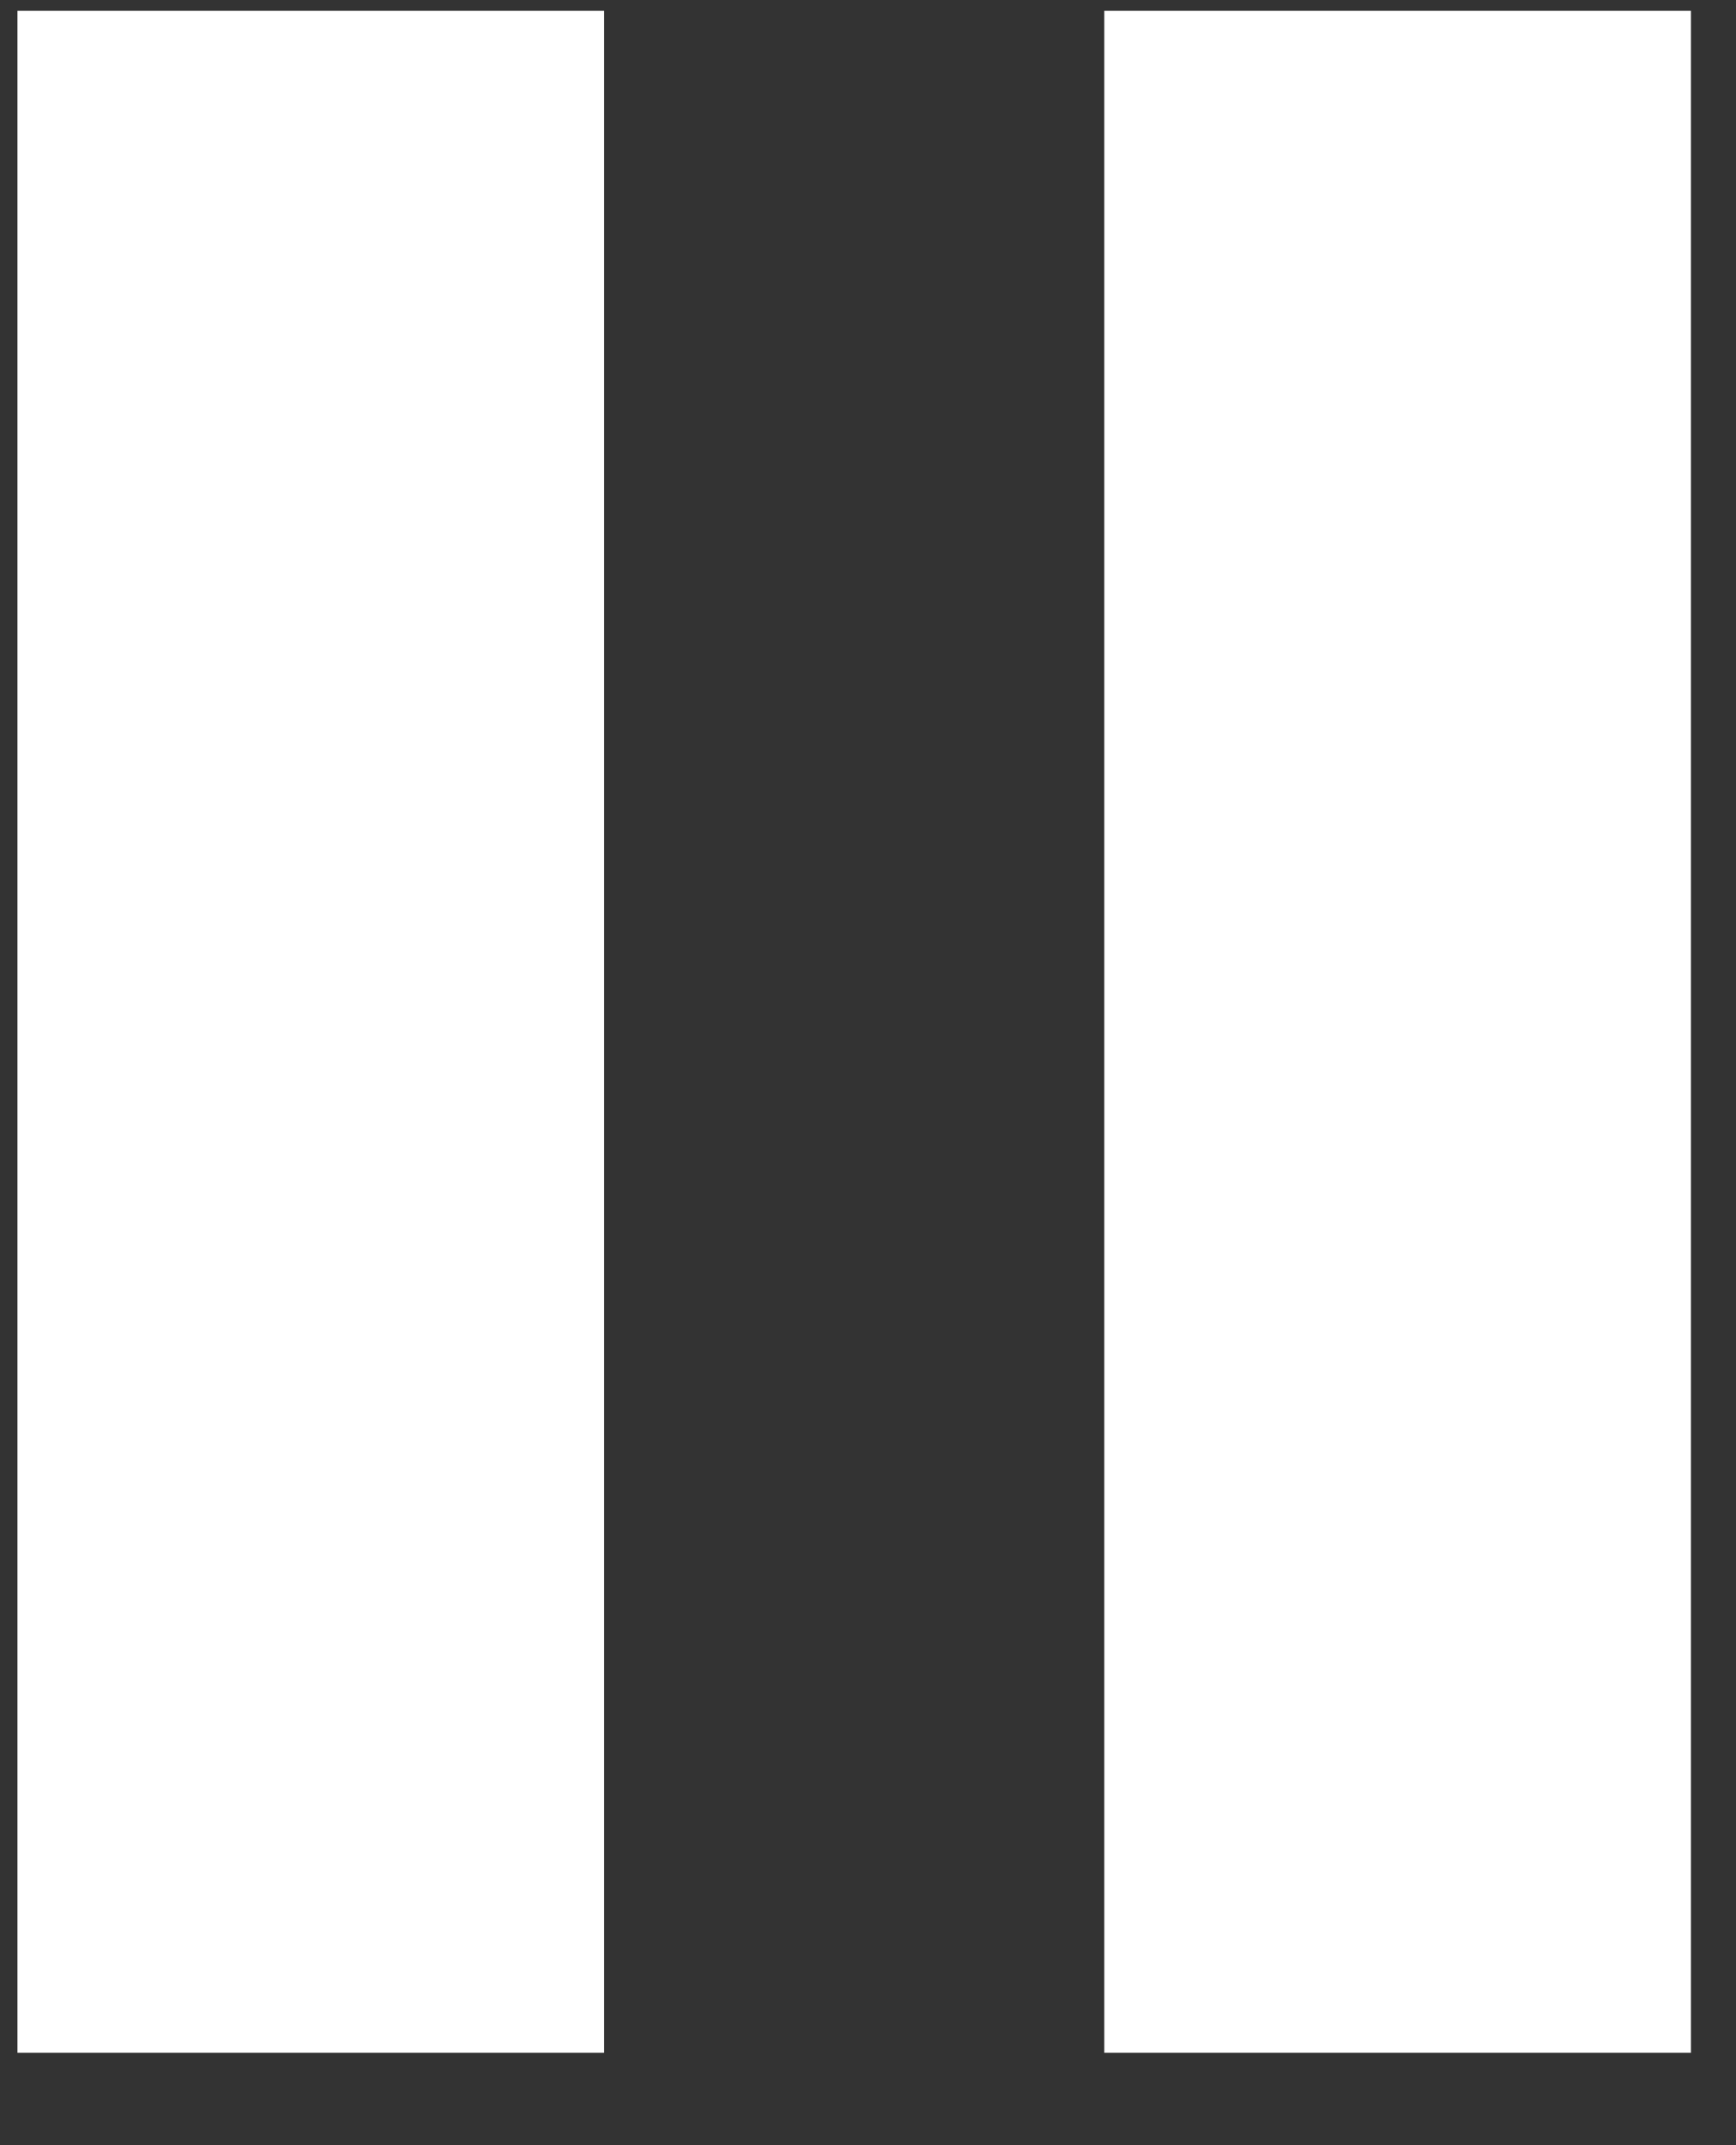
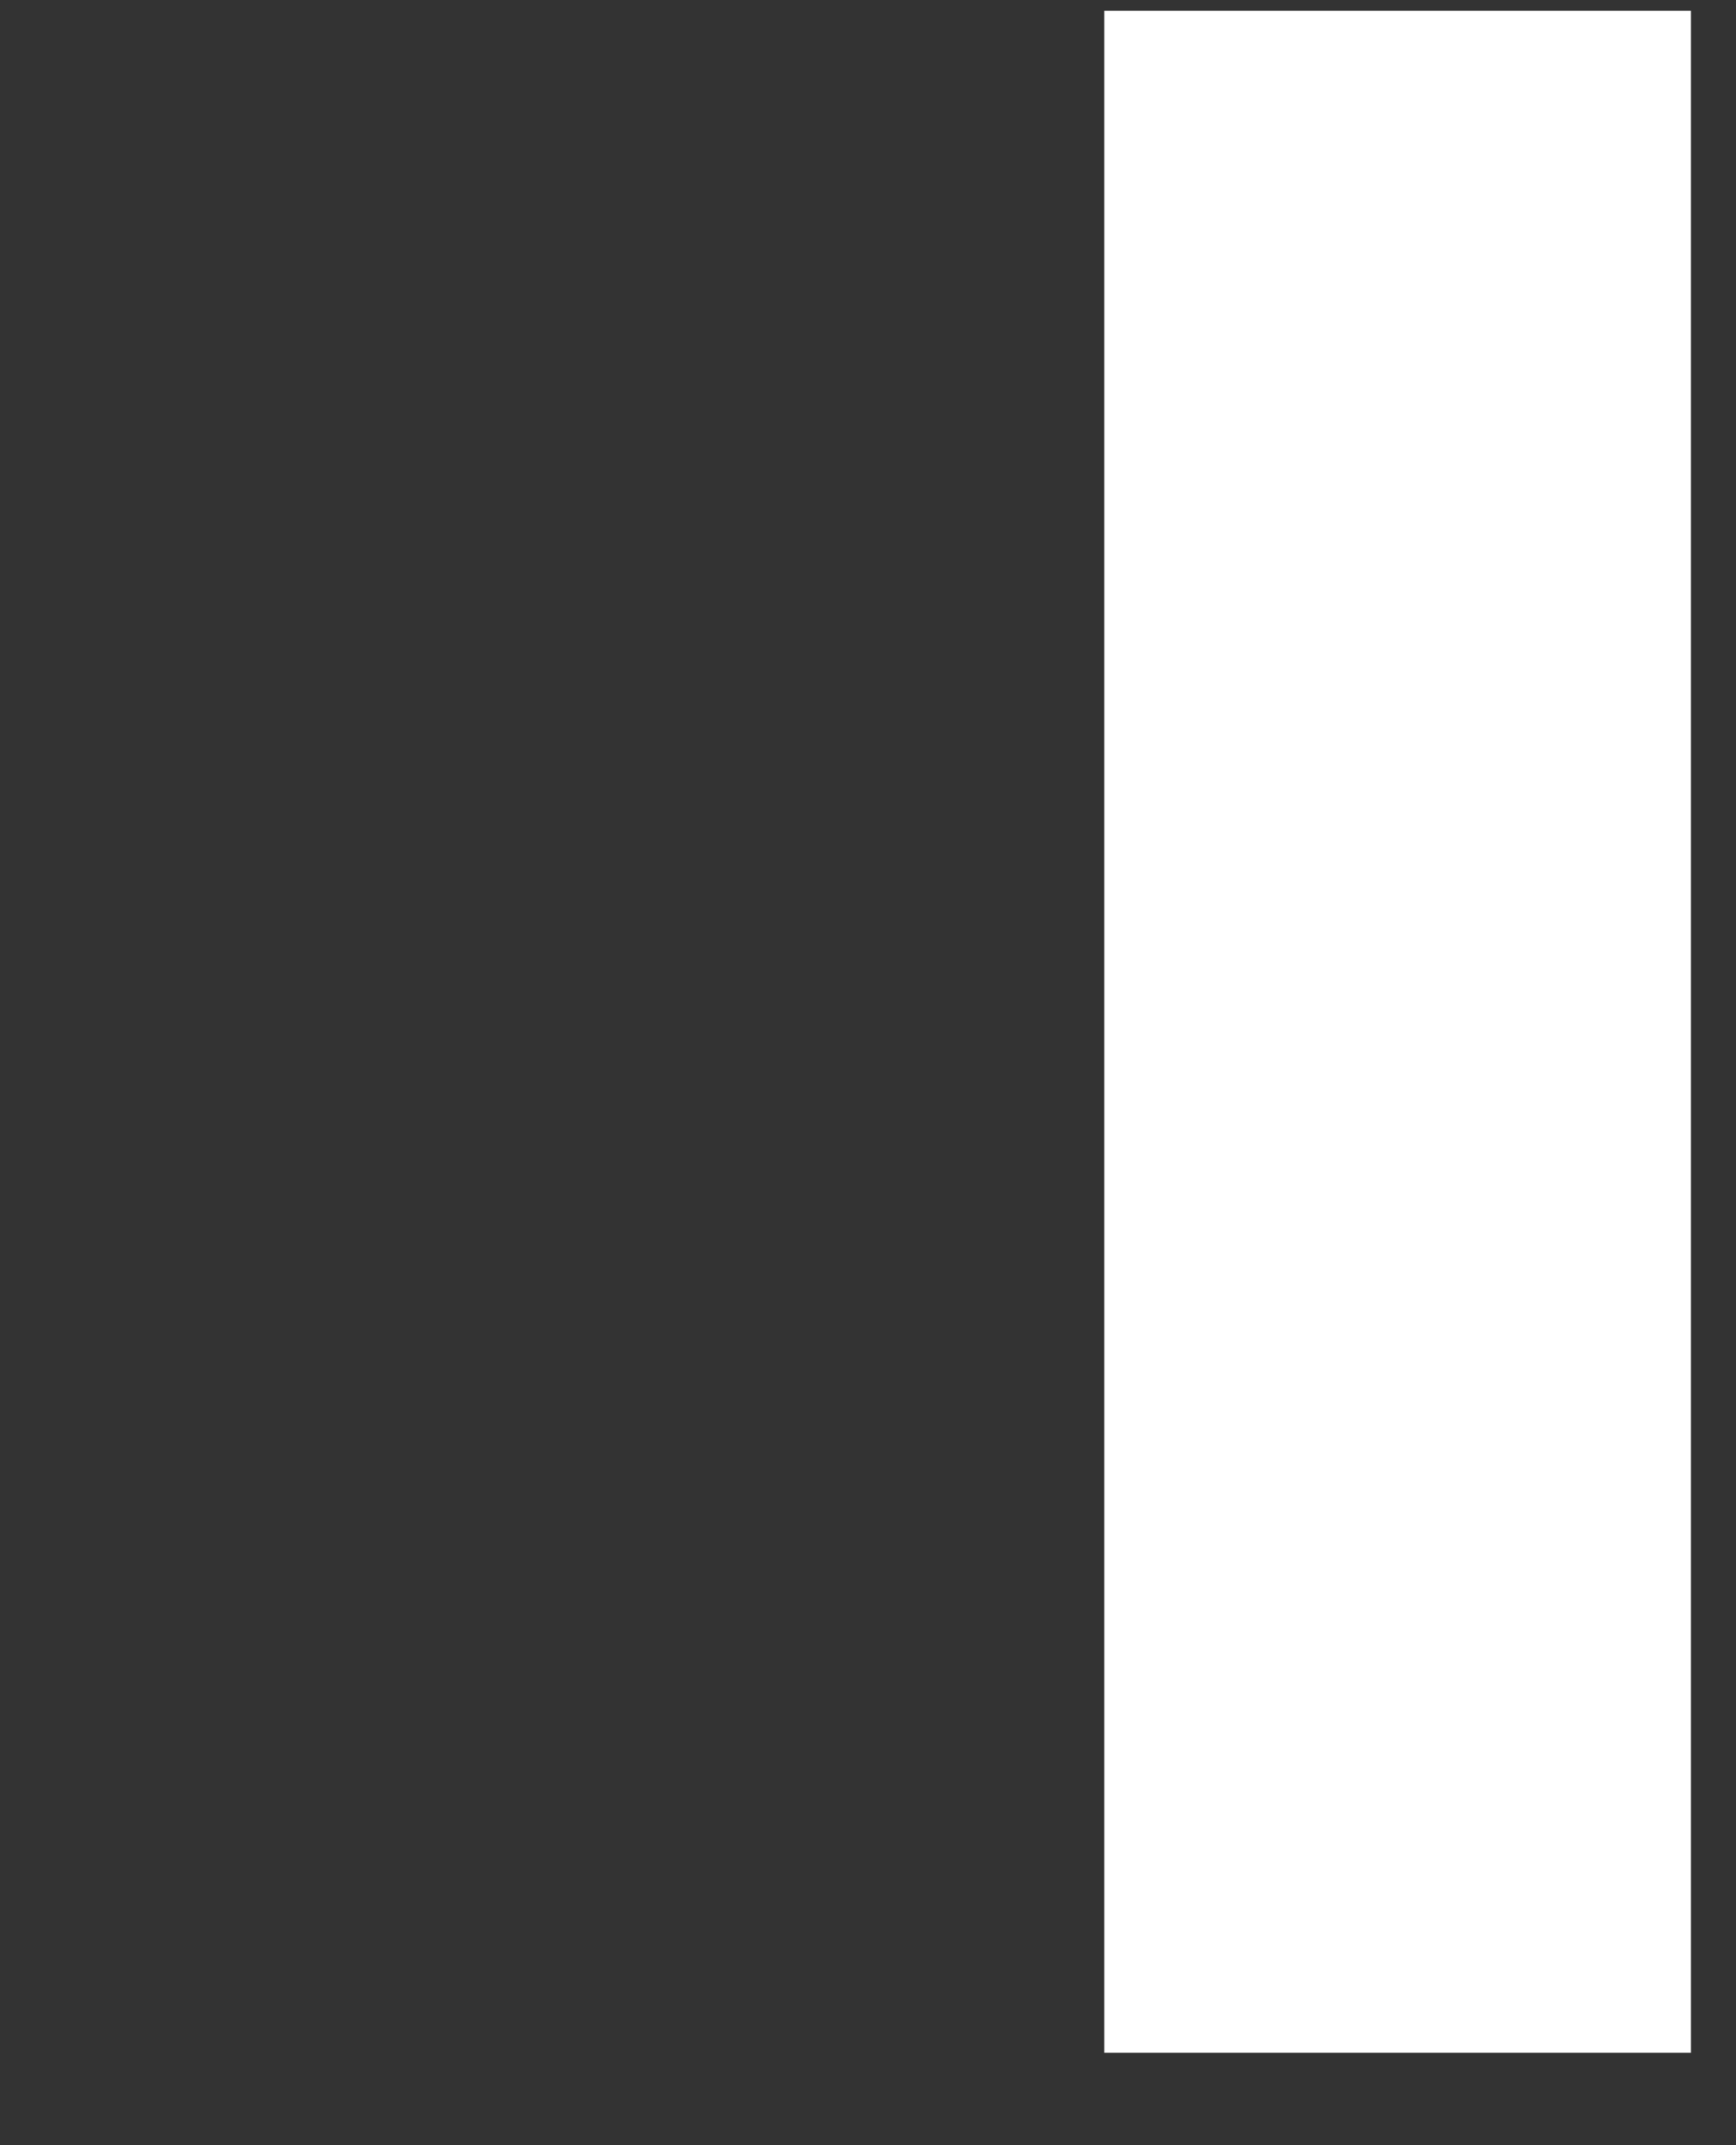
<svg xmlns="http://www.w3.org/2000/svg" width="17" height="21" viewBox="0 0 17 21" fill="none">
  <rect x="0" y="0" width="17" height="21" fill="#333333" stroke="none" />
-   <rect x="0.171" y="0.106" width="5.745" height="19.99" fill="white" />
  <rect x="10.814" y="0.106" width="5.745" height="19.99" fill="white" />
</svg>